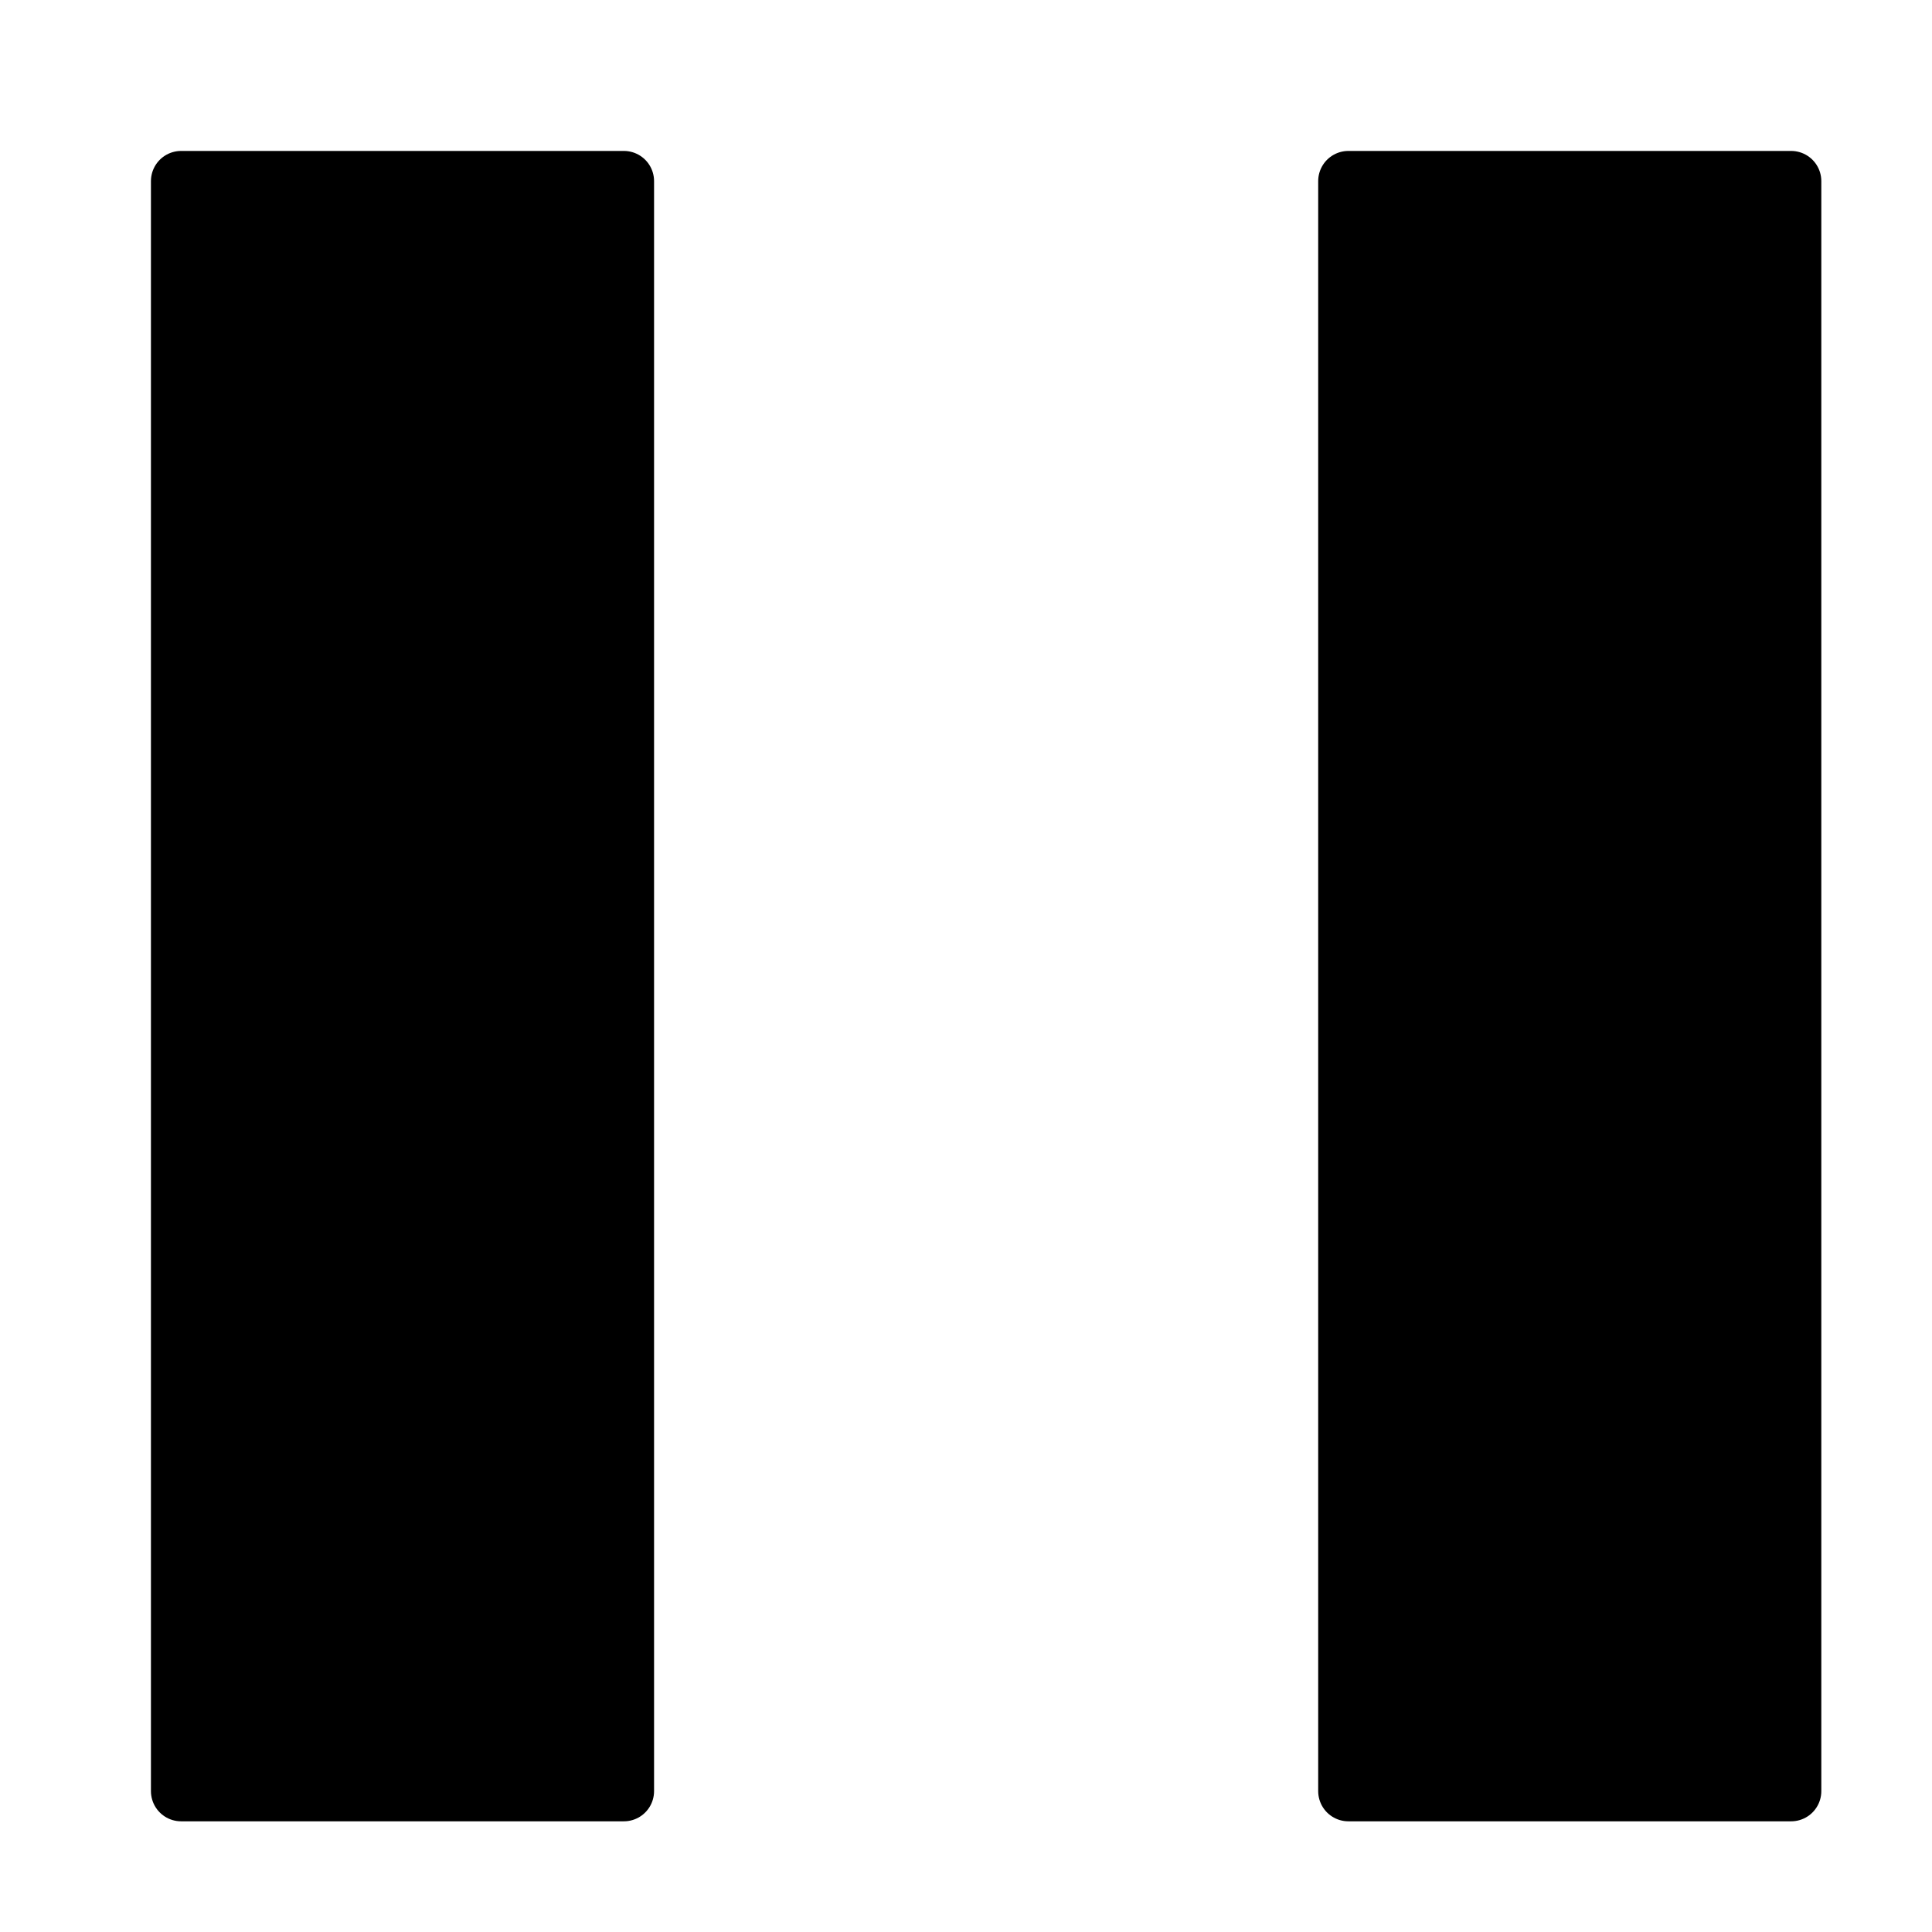
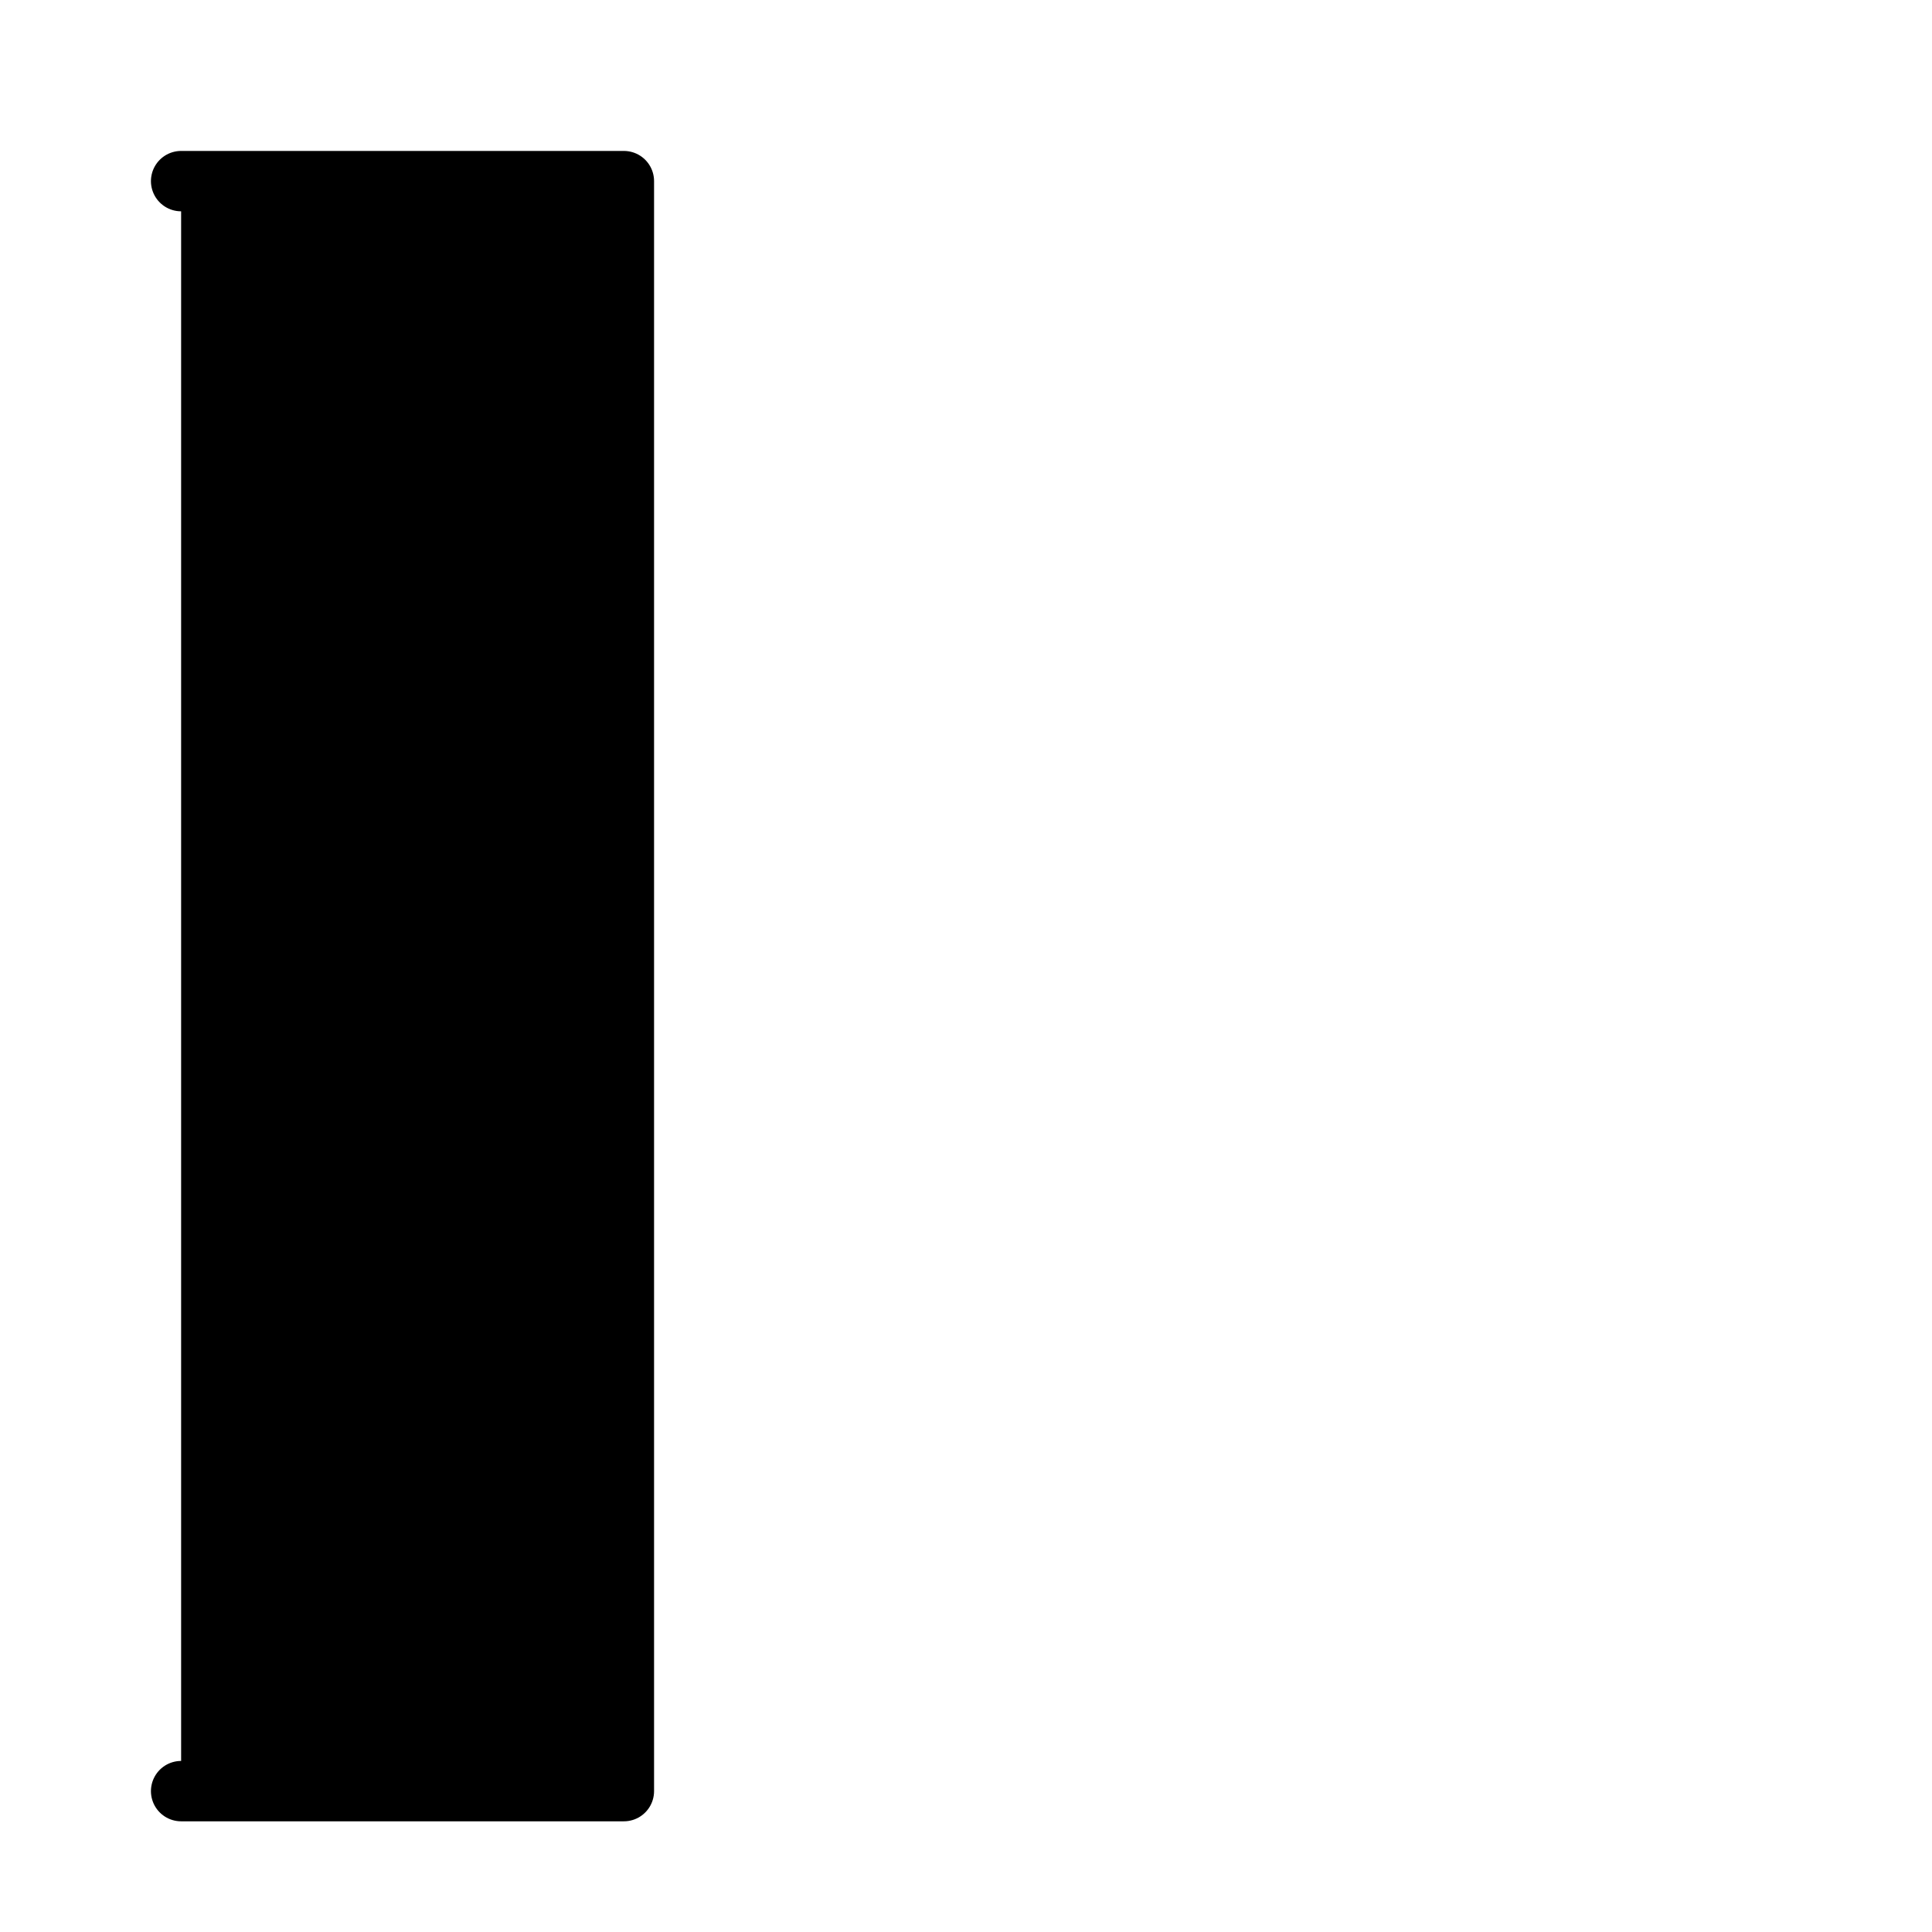
<svg xmlns="http://www.w3.org/2000/svg" viewBox="0 0 48 48">
  <g fill="none" stroke="#000" stroke-linecap="round" stroke-linejoin="round" stroke-miterlimit="10" stroke-width="1.5" class="nc-icon-wrapper">
-     <path d="M4.5 4.5h11v40h-11z" style="fill: #000000;" />
-     <path d="M33.5 4.5h11v40h-11z" data-color="color-2" style="fill: #000000;" />
+     <path d="M4.5 4.5h11v40h-11" style="fill: #000000;" />
  </g>
</svg>